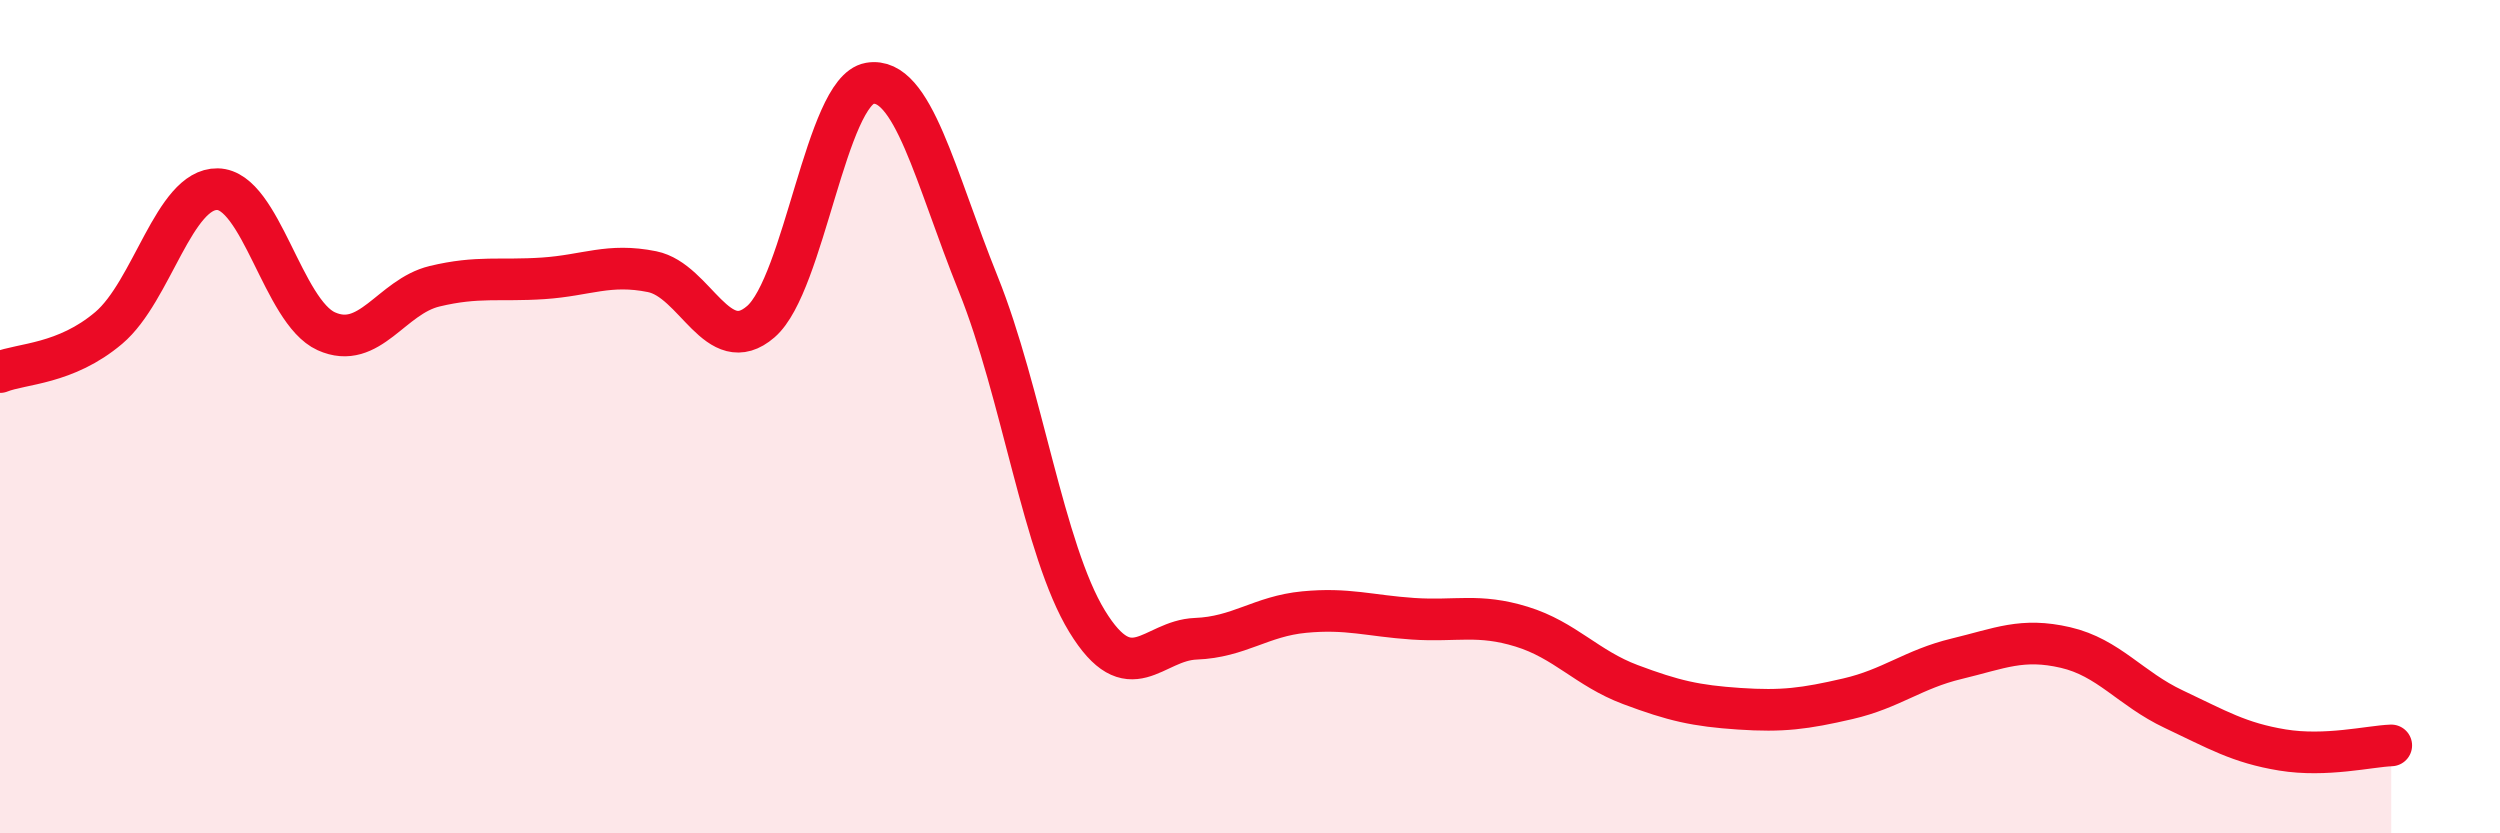
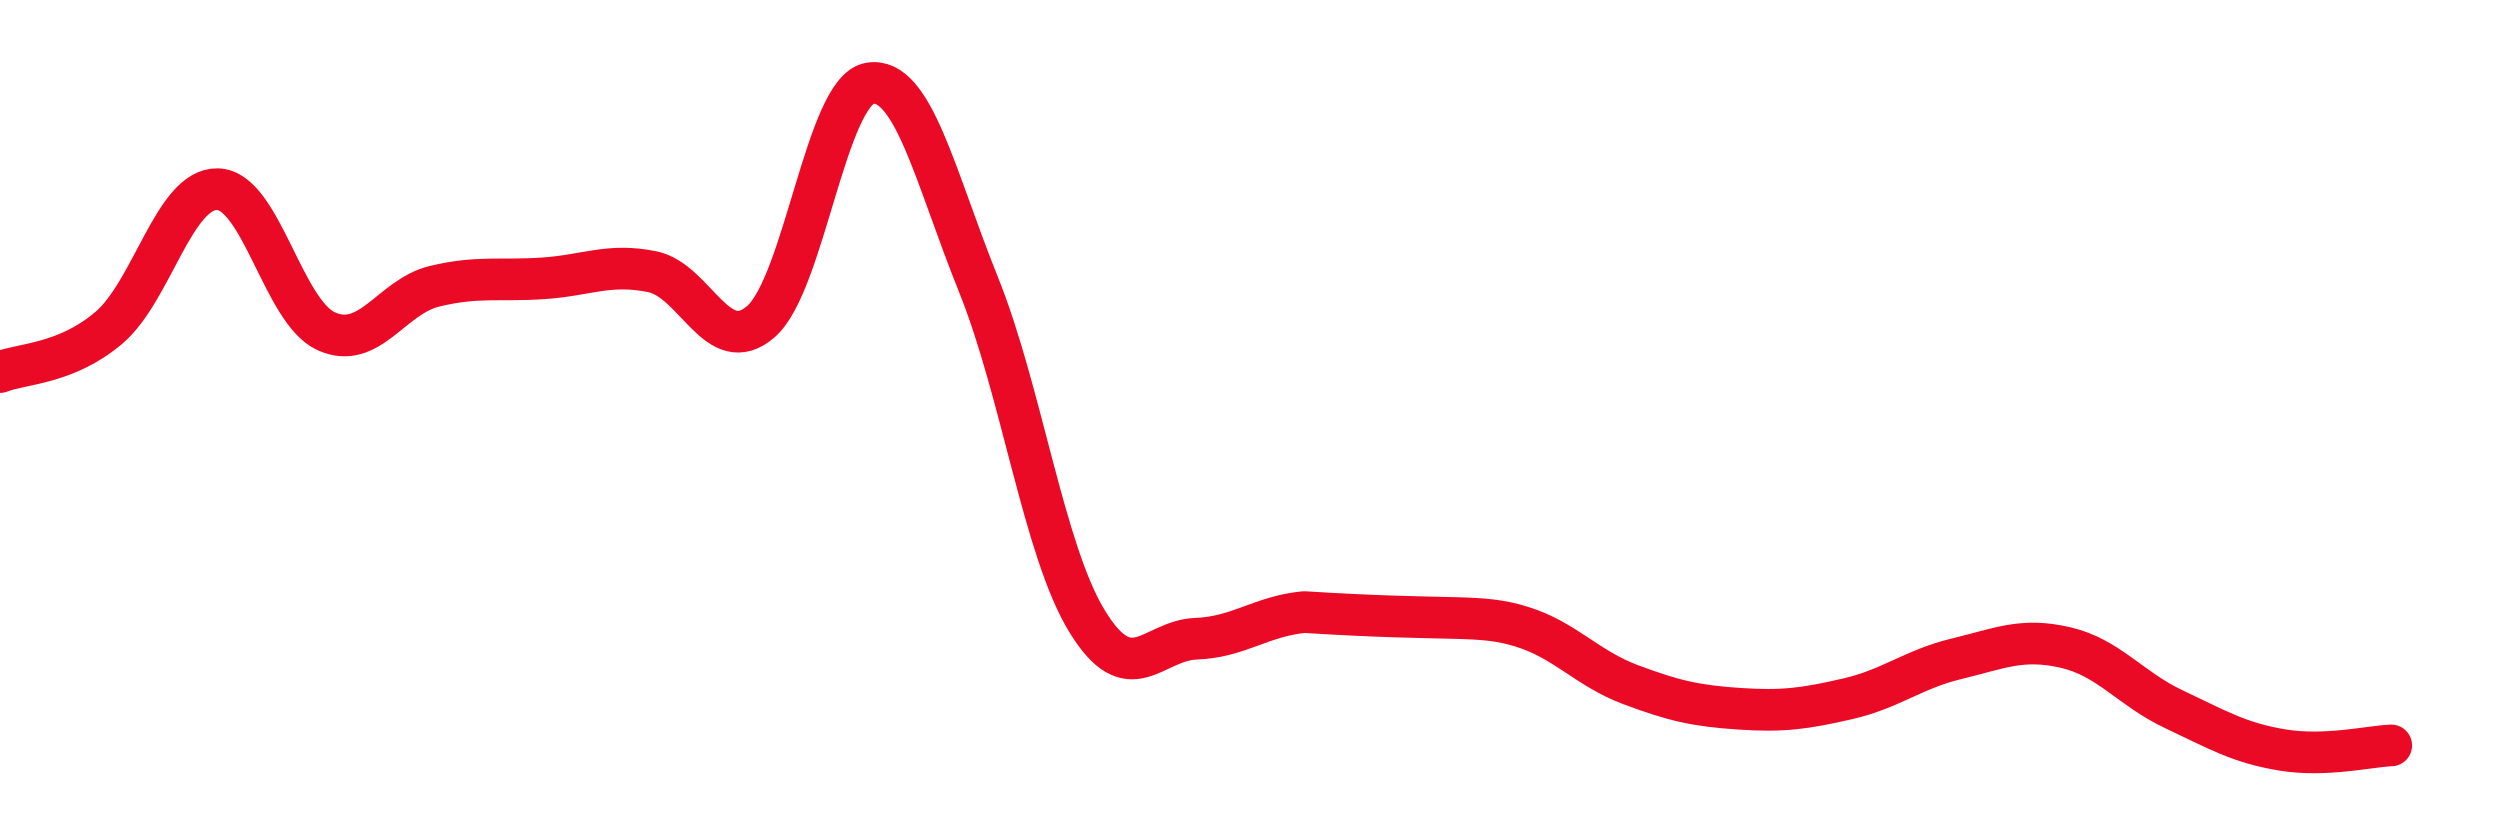
<svg xmlns="http://www.w3.org/2000/svg" width="60" height="20" viewBox="0 0 60 20">
-   <path d="M 0,8.93 C 0.52,8.72 1.57,8.75 2.61,7.87 C 3.65,6.99 4.18,4.52 5.22,4.54 C 6.26,4.56 6.79,7.48 7.83,7.95 C 8.87,8.42 9.39,7.12 10.43,6.87 C 11.47,6.62 12,6.75 13.04,6.68 C 14.08,6.61 14.61,6.31 15.65,6.52 C 16.69,6.73 17.22,8.62 18.26,7.72 C 19.3,6.82 19.83,2.18 20.87,2 C 21.91,1.82 22.44,4.24 23.48,6.82 C 24.52,9.4 25.05,13.21 26.09,14.91 C 27.13,16.61 27.66,15.37 28.7,15.33 C 29.74,15.29 30.26,14.79 31.3,14.69 C 32.34,14.59 32.87,14.78 33.91,14.85 C 34.95,14.92 35.48,14.72 36.52,15.04 C 37.56,15.36 38.09,16.04 39.13,16.43 C 40.17,16.82 40.7,16.94 41.74,17.01 C 42.78,17.08 43.31,17.01 44.35,16.77 C 45.39,16.53 45.92,16.06 46.96,15.81 C 48,15.56 48.53,15.3 49.57,15.54 C 50.61,15.78 51.13,16.53 52.17,17.02 C 53.21,17.51 53.74,17.83 54.78,18 C 55.82,18.17 56.87,17.91 57.39,17.89L57.39 20L0 20Z" fill="#EB0A25" opacity="0.1" stroke-linecap="round" stroke-linejoin="round" />
-   <path d="M 0,8.93 C 0.52,8.72 1.57,8.75 2.61,7.87 C 3.65,6.99 4.18,4.52 5.22,4.54 C 6.26,4.56 6.79,7.48 7.83,7.95 C 8.87,8.42 9.39,7.12 10.43,6.87 C 11.47,6.62 12,6.75 13.04,6.68 C 14.08,6.61 14.61,6.31 15.65,6.52 C 16.69,6.73 17.22,8.62 18.26,7.72 C 19.3,6.82 19.83,2.18 20.87,2 C 21.91,1.82 22.44,4.24 23.48,6.82 C 24.52,9.4 25.05,13.21 26.09,14.91 C 27.13,16.61 27.66,15.37 28.7,15.33 C 29.74,15.29 30.26,14.79 31.3,14.69 C 32.34,14.59 32.87,14.78 33.91,14.85 C 34.95,14.92 35.48,14.72 36.52,15.04 C 37.56,15.36 38.09,16.04 39.13,16.43 C 40.17,16.82 40.7,16.94 41.74,17.01 C 42.78,17.08 43.31,17.01 44.35,16.77 C 45.39,16.53 45.92,16.06 46.96,15.81 C 48,15.56 48.53,15.3 49.57,15.54 C 50.61,15.78 51.13,16.53 52.17,17.02 C 53.21,17.51 53.74,17.83 54.78,18 C 55.82,18.17 56.87,17.91 57.39,17.89" stroke="#EB0A25" stroke-width="1" fill="none" stroke-linecap="round" stroke-linejoin="round" />
+   <path d="M 0,8.93 C 0.52,8.72 1.57,8.75 2.61,7.87 C 3.65,6.99 4.18,4.52 5.22,4.54 C 6.26,4.56 6.79,7.48 7.83,7.95 C 8.87,8.42 9.39,7.12 10.43,6.87 C 11.47,6.62 12,6.75 13.04,6.68 C 14.08,6.61 14.61,6.31 15.65,6.52 C 16.69,6.73 17.22,8.62 18.26,7.72 C 19.3,6.82 19.83,2.18 20.87,2 C 21.91,1.82 22.44,4.24 23.48,6.82 C 24.52,9.4 25.05,13.21 26.09,14.91 C 27.13,16.61 27.66,15.37 28.7,15.33 C 29.74,15.29 30.26,14.79 31.3,14.69 C 34.95,14.92 35.48,14.72 36.52,15.04 C 37.56,15.36 38.09,16.04 39.13,16.43 C 40.17,16.82 40.7,16.94 41.74,17.01 C 42.78,17.08 43.31,17.01 44.35,16.77 C 45.39,16.53 45.92,16.06 46.96,15.81 C 48,15.56 48.53,15.3 49.57,15.54 C 50.61,15.78 51.13,16.53 52.17,17.02 C 53.21,17.51 53.74,17.83 54.78,18 C 55.82,18.17 56.87,17.91 57.39,17.89" stroke="#EB0A25" stroke-width="1" fill="none" stroke-linecap="round" stroke-linejoin="round" />
</svg>